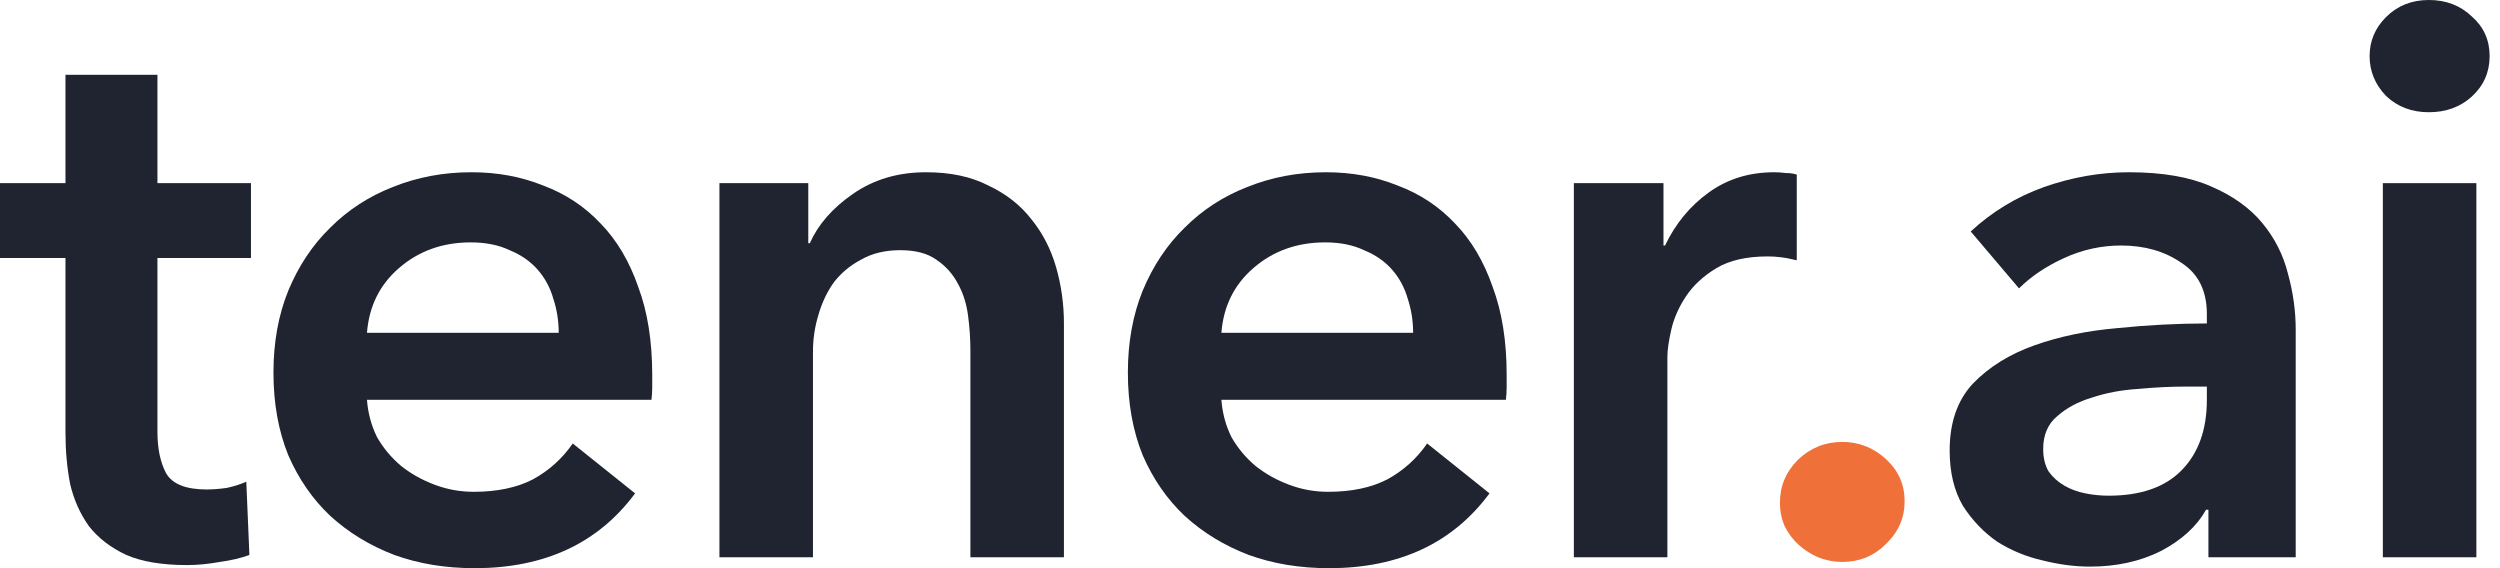
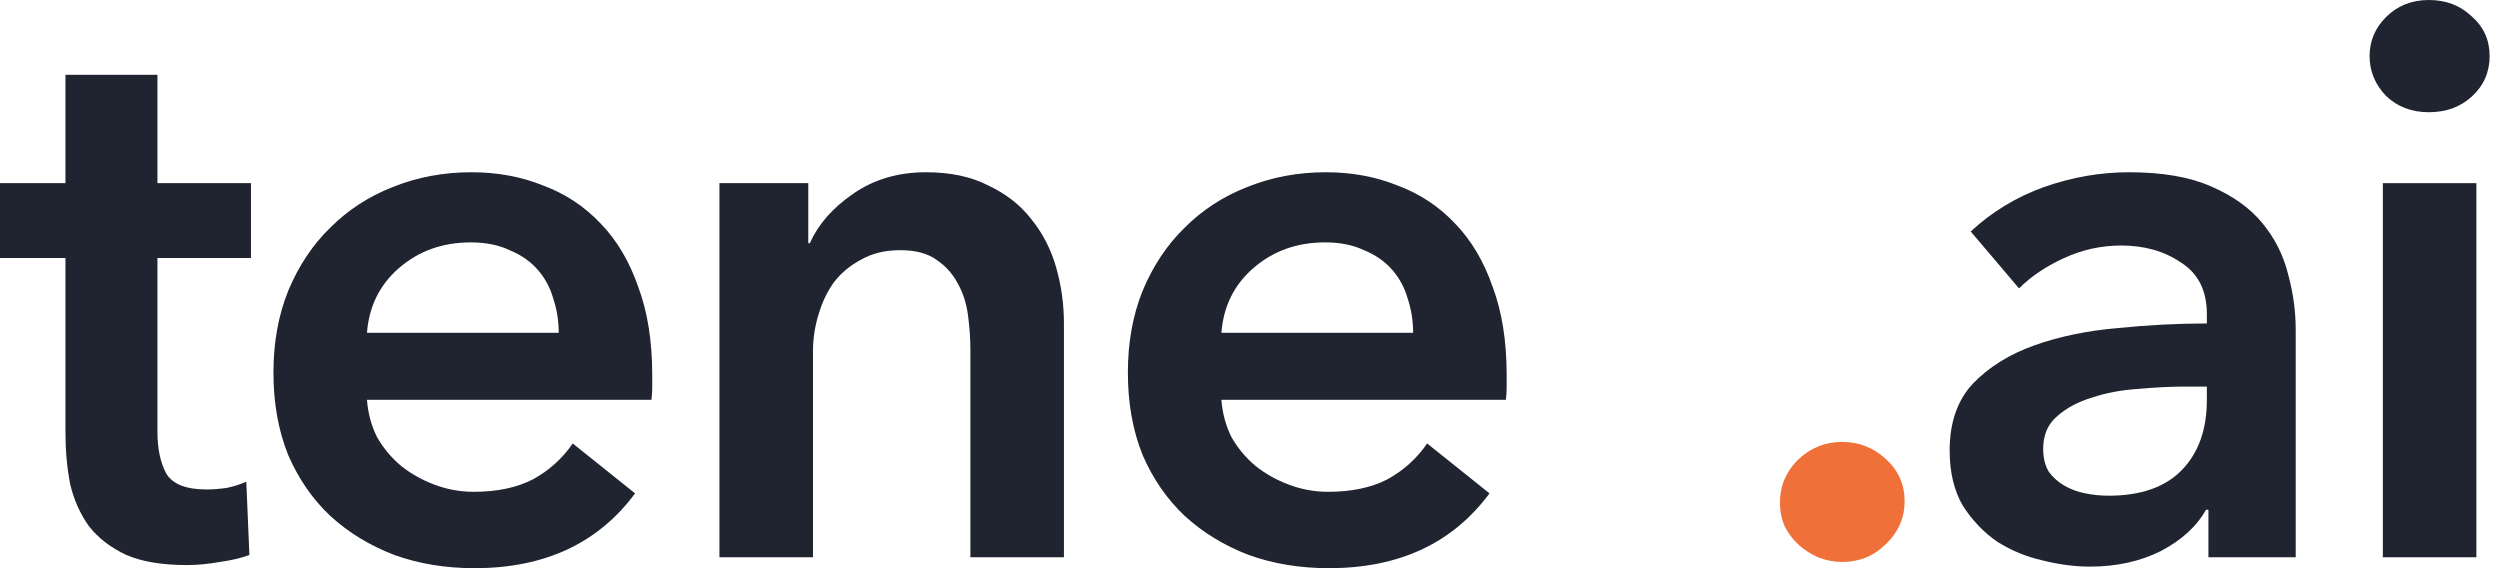
<svg xmlns="http://www.w3.org/2000/svg" width="176" height="40" viewBox="0 0 176 40" fill="none">
  <path d="M155.473 35.885H155.308C154.65 37.055 153.589 38.025 152.126 38.793C150.663 39.525 148.998 39.89 147.133 39.89C146.072 39.89 144.956 39.744 143.786 39.451C142.652 39.195 141.591 38.756 140.603 38.134C139.652 37.476 138.847 36.635 138.189 35.61C137.567 34.55 137.256 33.251 137.256 31.715C137.256 29.739 137.805 28.166 138.902 26.996C140.036 25.825 141.481 24.929 143.237 24.307C144.993 23.685 146.931 23.283 149.053 23.1C151.211 22.881 153.315 22.771 155.363 22.771V22.112C155.363 20.466 154.76 19.259 153.552 18.491C152.382 17.686 150.973 17.284 149.327 17.284C147.937 17.284 146.602 17.576 145.322 18.162C144.042 18.747 142.981 19.46 142.139 20.302L138.738 16.296C140.237 14.906 141.957 13.864 143.895 13.169C145.871 12.474 147.864 12.126 149.876 12.126C152.217 12.126 154.138 12.455 155.637 13.114C157.174 13.772 158.381 14.632 159.259 15.693C160.137 16.753 160.74 17.942 161.07 19.259C161.435 20.576 161.618 21.893 161.618 23.21V39.232H155.473V35.885ZM155.363 27.215H153.882C152.821 27.215 151.705 27.27 150.535 27.38C149.364 27.453 148.285 27.654 147.297 27.983C146.31 28.276 145.487 28.715 144.828 29.3C144.17 29.849 143.84 30.617 143.84 31.605C143.84 32.227 143.968 32.757 144.225 33.196C144.517 33.599 144.883 33.928 145.322 34.184C145.761 34.44 146.255 34.623 146.803 34.733C147.352 34.842 147.901 34.897 148.449 34.897C150.717 34.897 152.437 34.294 153.607 33.086C154.778 31.879 155.363 30.233 155.363 28.148V27.215Z" fill="#1F2430" />
-   <path d="M110.799 12.894H117.109V17.284H117.219C117.951 15.748 118.975 14.504 120.292 13.553C121.609 12.602 123.145 12.126 124.901 12.126C125.157 12.126 125.431 12.144 125.724 12.181C126.017 12.181 126.273 12.218 126.492 12.291V18.326C126.053 18.217 125.669 18.143 125.34 18.107C125.047 18.07 124.755 18.052 124.462 18.052C122.962 18.052 121.755 18.326 120.84 18.875C119.926 19.424 119.213 20.082 118.701 20.85C118.188 21.619 117.841 22.405 117.658 23.21C117.475 24.015 117.384 24.655 117.384 25.13V39.232H110.799V12.894Z" fill="#1F2430" />
  <path d="M99.484 23.429C99.484 22.588 99.356 21.783 99.1 21.015C98.881 20.247 98.515 19.57 98.003 18.985C97.49 18.4 96.832 17.942 96.027 17.613C95.259 17.247 94.345 17.064 93.284 17.064C91.308 17.064 89.626 17.668 88.236 18.875C86.882 20.046 86.132 21.564 85.986 23.429H99.484ZM106.069 26.392C106.069 26.685 106.069 26.978 106.069 27.27C106.069 27.563 106.05 27.855 106.014 28.148H85.986C86.059 29.099 86.297 29.977 86.7 30.782C87.138 31.55 87.705 32.227 88.4 32.812C89.096 33.361 89.882 33.8 90.76 34.129C91.638 34.458 92.552 34.623 93.503 34.623C95.149 34.623 96.54 34.33 97.673 33.745C98.807 33.123 99.74 32.282 100.472 31.221L104.861 34.733C102.264 38.244 98.496 40 93.558 40C91.51 40 89.626 39.689 87.907 39.067C86.187 38.409 84.688 37.494 83.407 36.324C82.164 35.153 81.176 33.727 80.444 32.044C79.749 30.325 79.402 28.386 79.402 26.228C79.402 24.106 79.749 22.186 80.444 20.466C81.176 18.71 82.164 17.229 83.407 16.022C84.651 14.778 86.114 13.827 87.797 13.169C89.516 12.474 91.363 12.126 93.339 12.126C95.168 12.126 96.85 12.437 98.387 13.059C99.96 13.644 101.313 14.54 102.447 15.748C103.581 16.918 104.459 18.4 105.081 20.192C105.739 21.948 106.069 24.015 106.069 26.392Z" fill="#1F2430" />
  <path d="M50.648 12.894H56.903V17.119H57.013C57.599 15.802 58.604 14.65 60.031 13.662C61.494 12.638 63.214 12.126 65.189 12.126C66.908 12.126 68.371 12.437 69.578 13.059C70.822 13.644 71.828 14.431 72.596 15.418C73.401 16.406 73.986 17.54 74.352 18.82C74.718 20.101 74.901 21.417 74.901 22.771V39.232H68.316V24.636C68.316 23.868 68.261 23.064 68.152 22.222C68.042 21.381 67.804 20.631 67.438 19.973C67.073 19.277 66.561 18.71 65.902 18.271C65.28 17.833 64.439 17.613 63.378 17.613C62.317 17.613 61.403 17.833 60.635 18.271C59.866 18.674 59.226 19.204 58.714 19.863C58.239 20.521 57.873 21.289 57.617 22.167C57.361 23.009 57.233 23.868 57.233 24.746V39.232H50.648V12.894Z" fill="#1F2430" />
  <path d="M39.333 23.429C39.333 22.588 39.205 21.783 38.949 21.015C38.73 20.247 38.364 19.57 37.852 18.985C37.34 18.4 36.681 17.942 35.876 17.613C35.108 17.247 34.194 17.064 33.133 17.064C31.157 17.064 29.475 17.668 28.085 18.875C26.731 20.046 25.981 21.564 25.835 23.429H39.333ZM45.917 26.392C45.917 26.685 45.917 26.978 45.917 27.27C45.917 27.563 45.899 27.855 45.863 28.148H25.835C25.908 29.099 26.146 29.977 26.548 30.782C26.987 31.55 27.554 32.227 28.249 32.812C28.944 33.361 29.731 33.8 30.609 34.129C31.487 34.458 32.401 34.623 33.352 34.623C34.998 34.623 36.388 34.33 37.522 33.745C38.656 33.123 39.589 32.282 40.321 31.221L44.71 34.733C42.113 38.244 38.345 40 33.407 40C31.359 40 29.475 39.689 27.756 39.067C26.036 38.409 24.537 37.494 23.256 36.324C22.012 35.153 21.025 33.727 20.293 32.044C19.598 30.325 19.251 28.386 19.251 26.228C19.251 24.106 19.598 22.186 20.293 20.466C21.025 18.71 22.012 17.229 23.256 16.022C24.5 14.778 25.963 13.827 27.646 13.169C29.365 12.474 31.212 12.126 33.188 12.126C35.017 12.126 36.699 12.437 38.236 13.059C39.809 13.644 41.162 14.54 42.296 15.748C43.43 16.918 44.308 18.4 44.93 20.192C45.588 21.948 45.917 24.015 45.917 26.392Z" fill="#1F2430" />
  <path d="M0 18.162V12.894H4.609V5.267H11.084V12.894H17.668V18.162H11.084V30.398C11.084 31.568 11.285 32.538 11.687 33.306C12.126 34.074 13.077 34.458 14.54 34.458C14.979 34.458 15.455 34.422 15.967 34.348C16.479 34.239 16.936 34.092 17.339 33.91L17.558 39.067C16.973 39.287 16.278 39.451 15.473 39.561C14.668 39.707 13.9 39.781 13.169 39.781C11.413 39.781 9.986 39.543 8.889 39.067C7.792 38.555 6.914 37.878 6.255 37.037C5.633 36.159 5.194 35.172 4.938 34.074C4.719 32.94 4.609 31.733 4.609 30.453V18.162H0Z" fill="#1F2430" />
  <path d="M125.307 35.391C125.307 34.22 125.728 33.215 126.569 32.373C127.447 31.532 128.49 31.111 129.697 31.111C130.867 31.111 131.892 31.514 132.77 32.318C133.647 33.123 134.086 34.111 134.086 35.281C134.086 36.452 133.647 37.458 132.77 38.299C131.928 39.14 130.904 39.561 129.697 39.561C129.112 39.561 128.545 39.451 127.996 39.232C127.484 39.012 127.027 38.72 126.624 38.354C126.222 37.988 125.893 37.549 125.636 37.037C125.417 36.525 125.307 35.976 125.307 35.391Z" fill="#F07039" />
  <path fill-rule="evenodd" clip-rule="evenodd" d="M174.337 12.894H167.753V39.232H174.337V12.894Z" fill="#1F2430" />
  <path d="M166.82 3.951C166.82 2.89 167.204 1.975 167.972 1.207C168.777 0.402 169.783 0 170.99 0C172.197 0 173.203 0.384 174.008 1.152C174.849 1.884 175.27 2.817 175.27 3.951C175.27 5.085 174.849 6.036 174.008 6.804C173.203 7.535 172.197 7.901 170.99 7.901C169.783 7.901 168.777 7.517 167.972 6.749C167.204 5.944 166.82 5.011 166.82 3.951Z" fill="#1F2430" />
</svg>